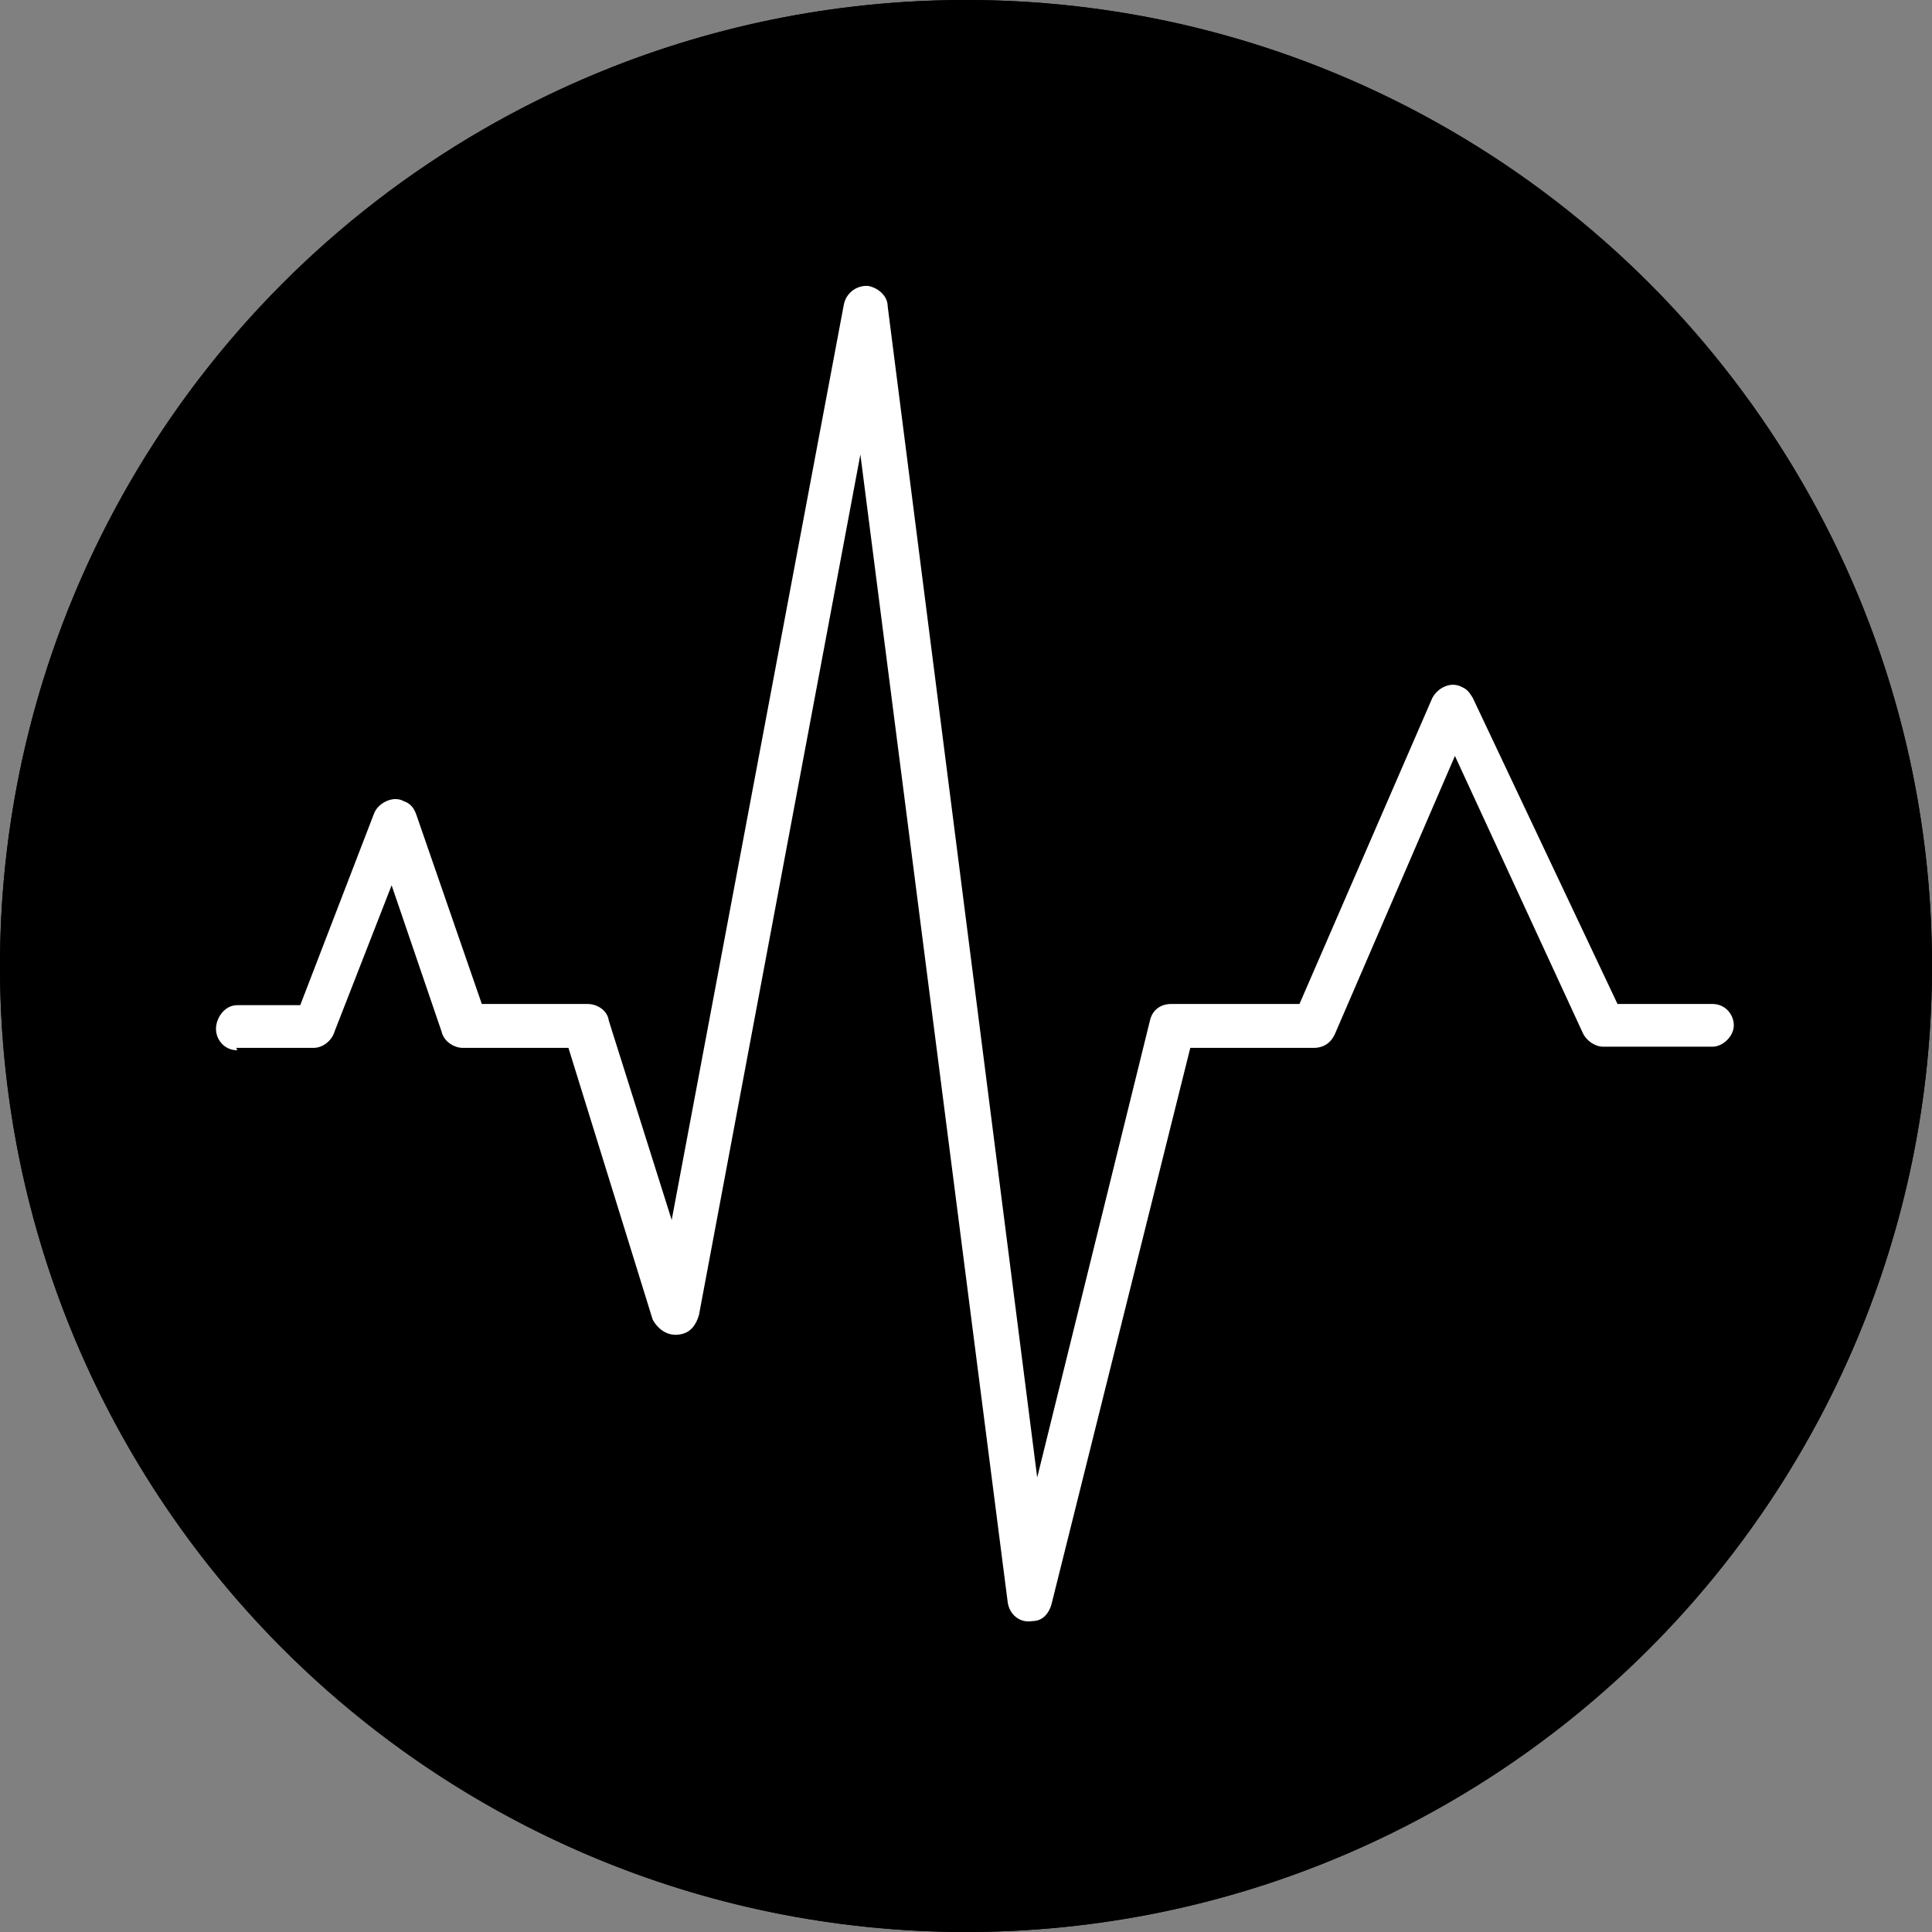
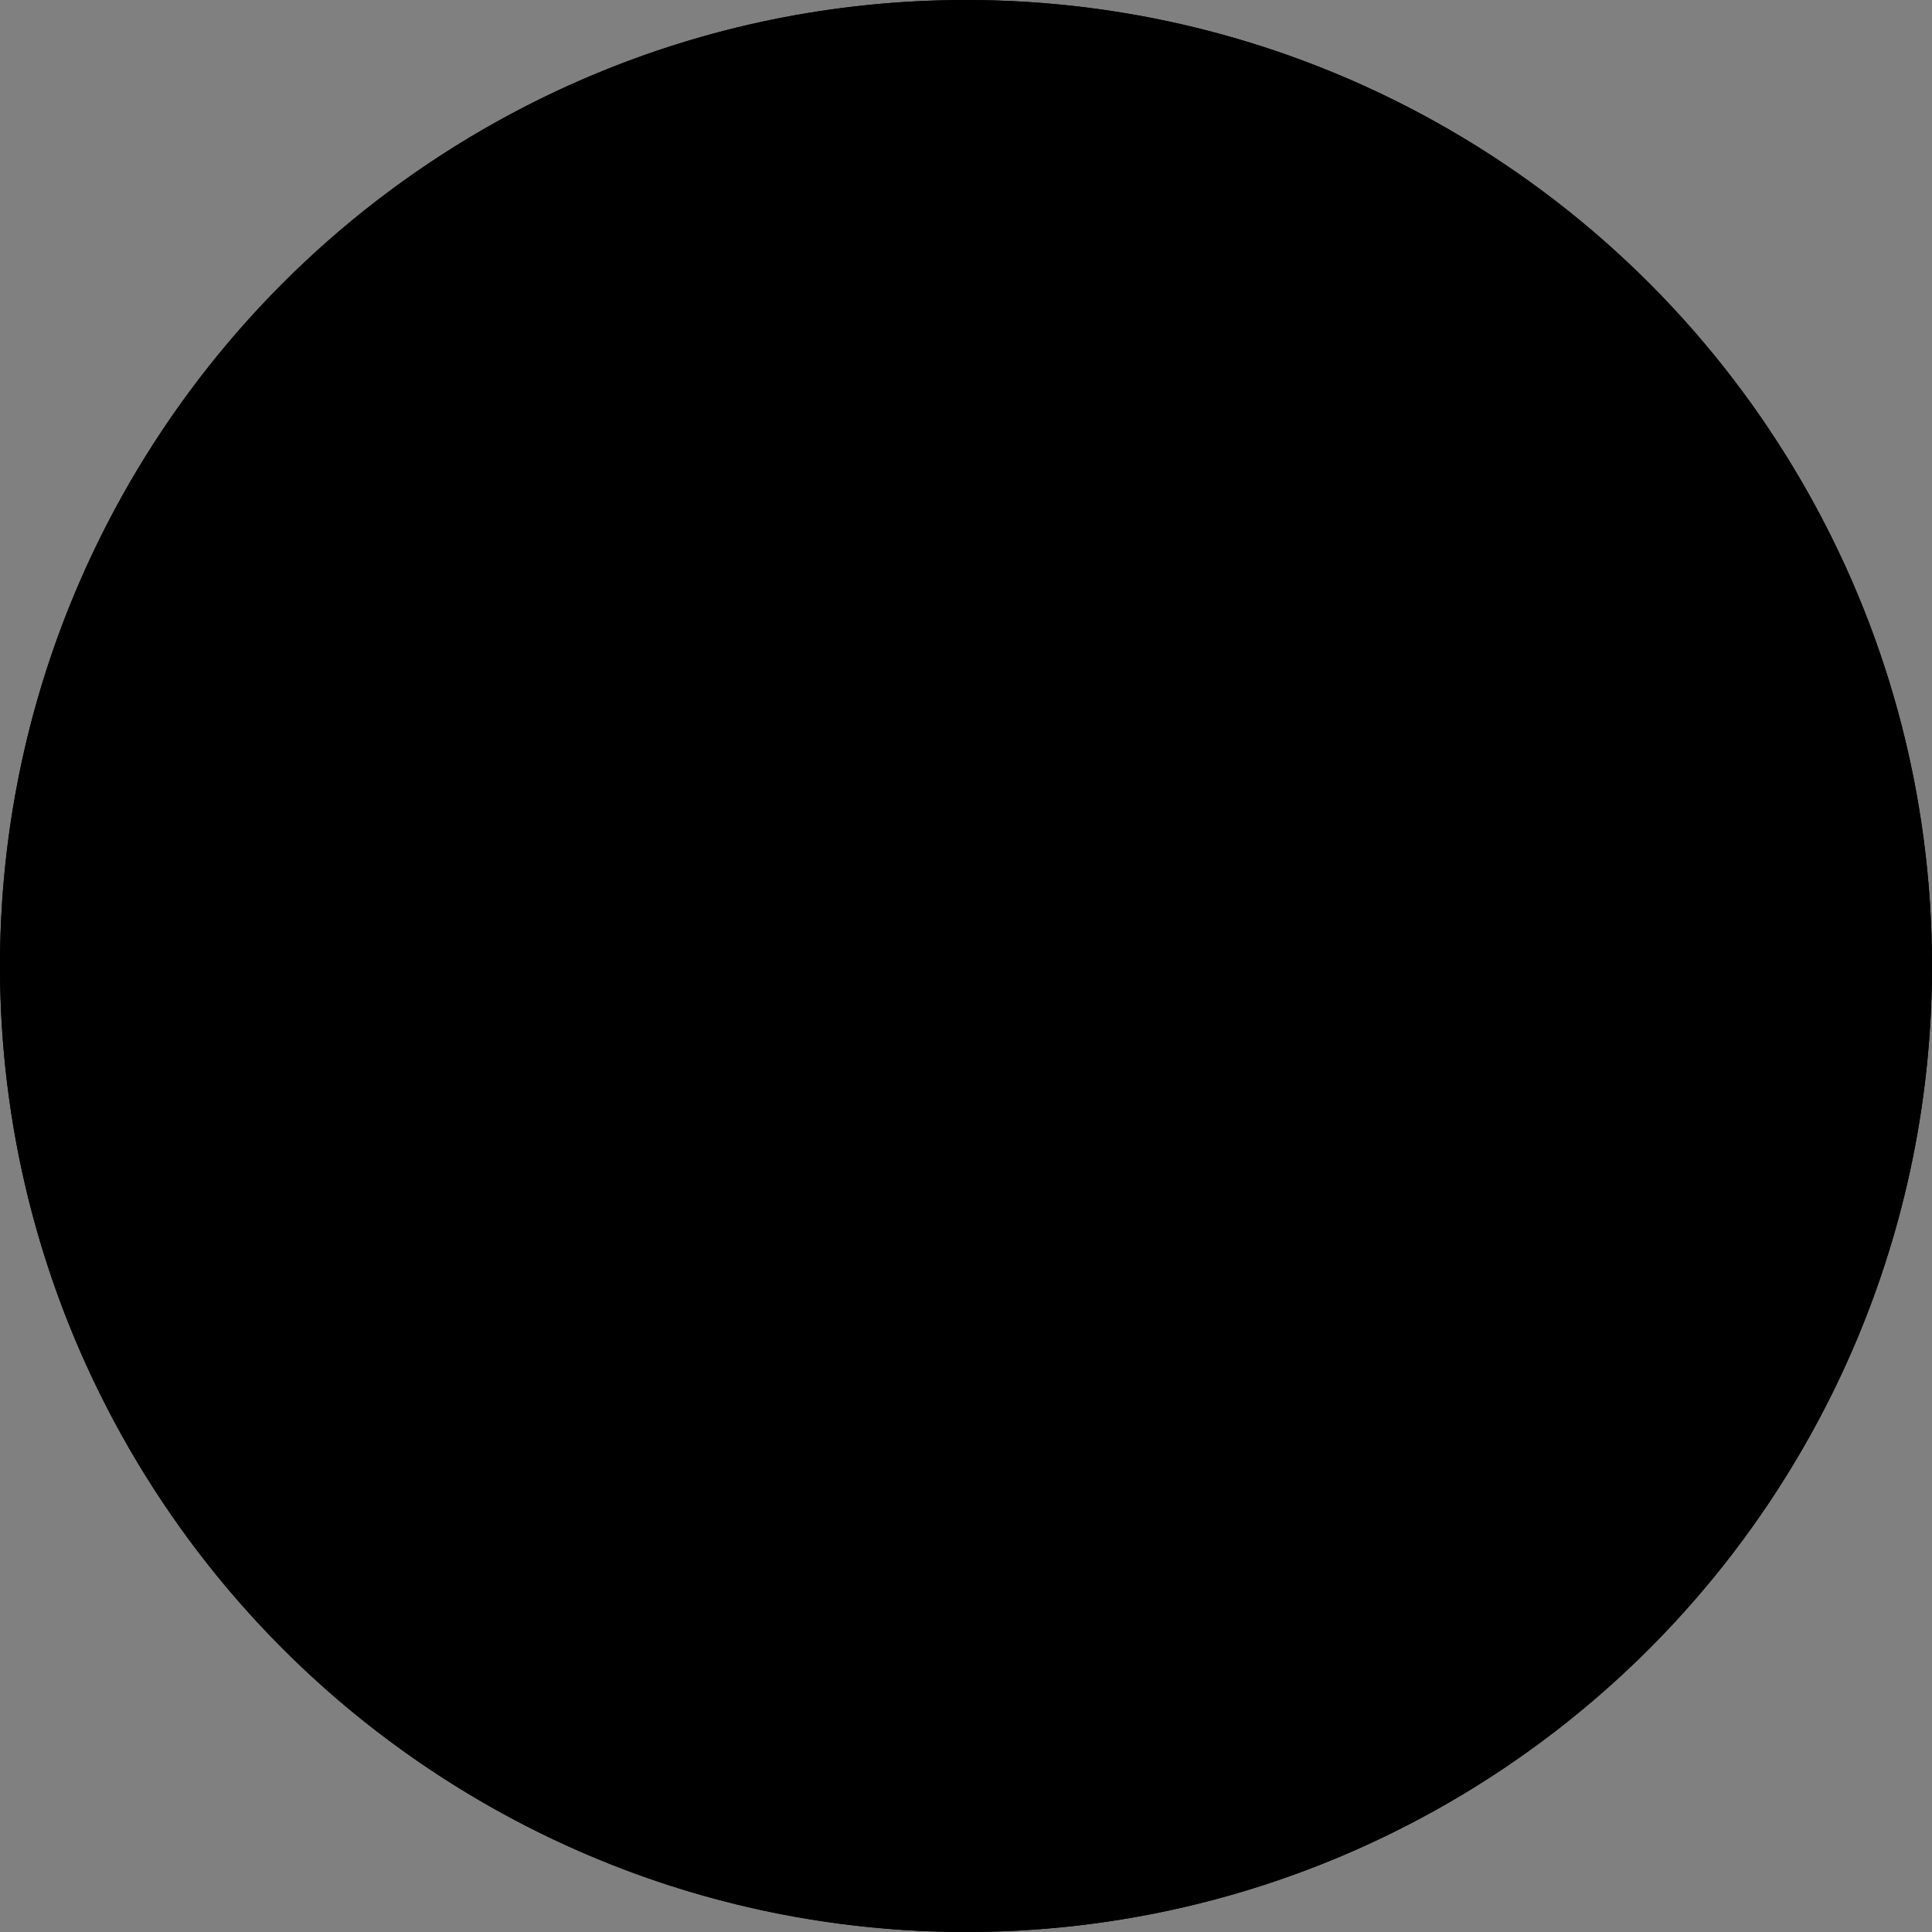
<svg xmlns="http://www.w3.org/2000/svg" version="1.1" id="Layer_1" x="0px" y="0px" viewBox="0 0 162.8 162.8" style="enable-background:new 0 0 162.8 162.8;" xml:space="preserve">
  <rect x="0" y="0" width="162.8" height="162.8" fill="#808080" stroke="none" />
  <style type="text/css">
	.st0{fill:#FFFFFF;}
	.st1{fill-rule:evenodd;clip-rule:evenodd;}
</style>
  <circle cx="81.4" cy="81.4" r="81.4" />
-   <path class="st0" d="M20.4,89.4c-1.1,0-1.8-0.9-1.8-1.8s0.8-2,1.8-2h5.3l6.1-15.9c0.3-0.9,1.5-1.5,2.4-1.1c0.6,0.2,0.9,0.6,1.1,1.2  l0,0l5.5,15.8h8.8c0.9,0,1.7,0.6,1.8,1.4l5.2,16.5l14.3-76c0.2-1.1,1.2-1.7,2.1-1.5s1.5,0.9,1.5,1.7L86.8,125l9.4-37.9  c0.2-0.9,0.9-1.4,1.8-1.4h10.6l11.2-25.6c0.5-0.9,1.5-1.4,2.4-0.9c0.5,0.2,0.8,0.6,0.9,0.9l12,25.5h7.9c1.1,0,1.8,0.9,1.8,1.8  s-0.9,1.8-1.8,1.8h-9.1c-0.8,0-1.4-0.5-1.7-1.1l-10.6-23l-10,23c-0.3,0.8-0.9,1.2-1.8,1.2H99.5L88,135.6c-0.2,0.8-0.8,1.4-1.5,1.4  c-1.1,0.2-2-0.6-2.1-1.7L72.2,39.8l-13.5,71.6c-0.2,0.8-0.6,1.4-1.4,1.5c-1.1,0.3-2-0.3-2.4-1.2l-7-22.6h-8.8  c-0.8,0-1.5-0.5-1.8-1.4l-4.1-12.1l-4.7,12.1c-0.2,0.8-0.9,1.4-1.8,1.4h-6.4v0.3H20.4z" />
  <g>
    <path class="st1" d="M81.4,0c44.9,0,81.4,36.5,81.4,81.4s-36.5,81.4-81.4,81.4S0,126.3,0,81.4S36.5,0,81.4,0L81.4,0z" />
-     <path class="st0" d="M20,88.5c-1.1,0-1.8-0.9-1.8-1.8c0-0.9,0.7-2,1.8-2h5.3l6.2-16.1c0.3-0.9,1.6-1.6,2.5-1.1   c0.6,0.2,0.9,0.6,1.1,1.2l0,0l5.5,15.9h8.9c0.9,0,1.7,0.6,1.8,1.4l5.3,16.8l14.5-77.1c0.2-1.1,1.2-1.7,2.1-1.6   c0.9,0.2,1.6,0.9,1.6,1.7l12.6,98.7L96.9,86c0.2-0.9,0.9-1.4,1.8-1.4h10.8l11.2-25.8c0.5-0.9,1.6-1.4,2.5-0.9   c0.5,0.2,0.7,0.6,0.9,0.9l12.2,25.8h8c1.1,0,1.8,0.9,1.8,1.8s-0.9,1.8-1.8,1.8h-9.2c-0.7,0-1.4-0.5-1.7-1.1l-10.8-23.4l-10.1,23.4   c-0.3,0.7-0.9,1.2-1.8,1.2h-10.4l-11.7,46.9c-0.2,0.7-0.7,1.4-1.6,1.4c-1.1,0.2-2-0.6-2.1-1.7L72.5,38.3l-13.6,72.5   c-0.2,0.7-0.6,1.4-1.4,1.6c-1.1,0.3-2-0.3-2.5-1.2l-7.1-22.9H39c-0.7,0-1.6-0.5-1.8-1.4L33,74.6l-4.8,12.3   c-0.2,0.7-0.9,1.4-1.8,1.4h-6.5L20,88.5L20,88.5z" />
  </g>
</svg>